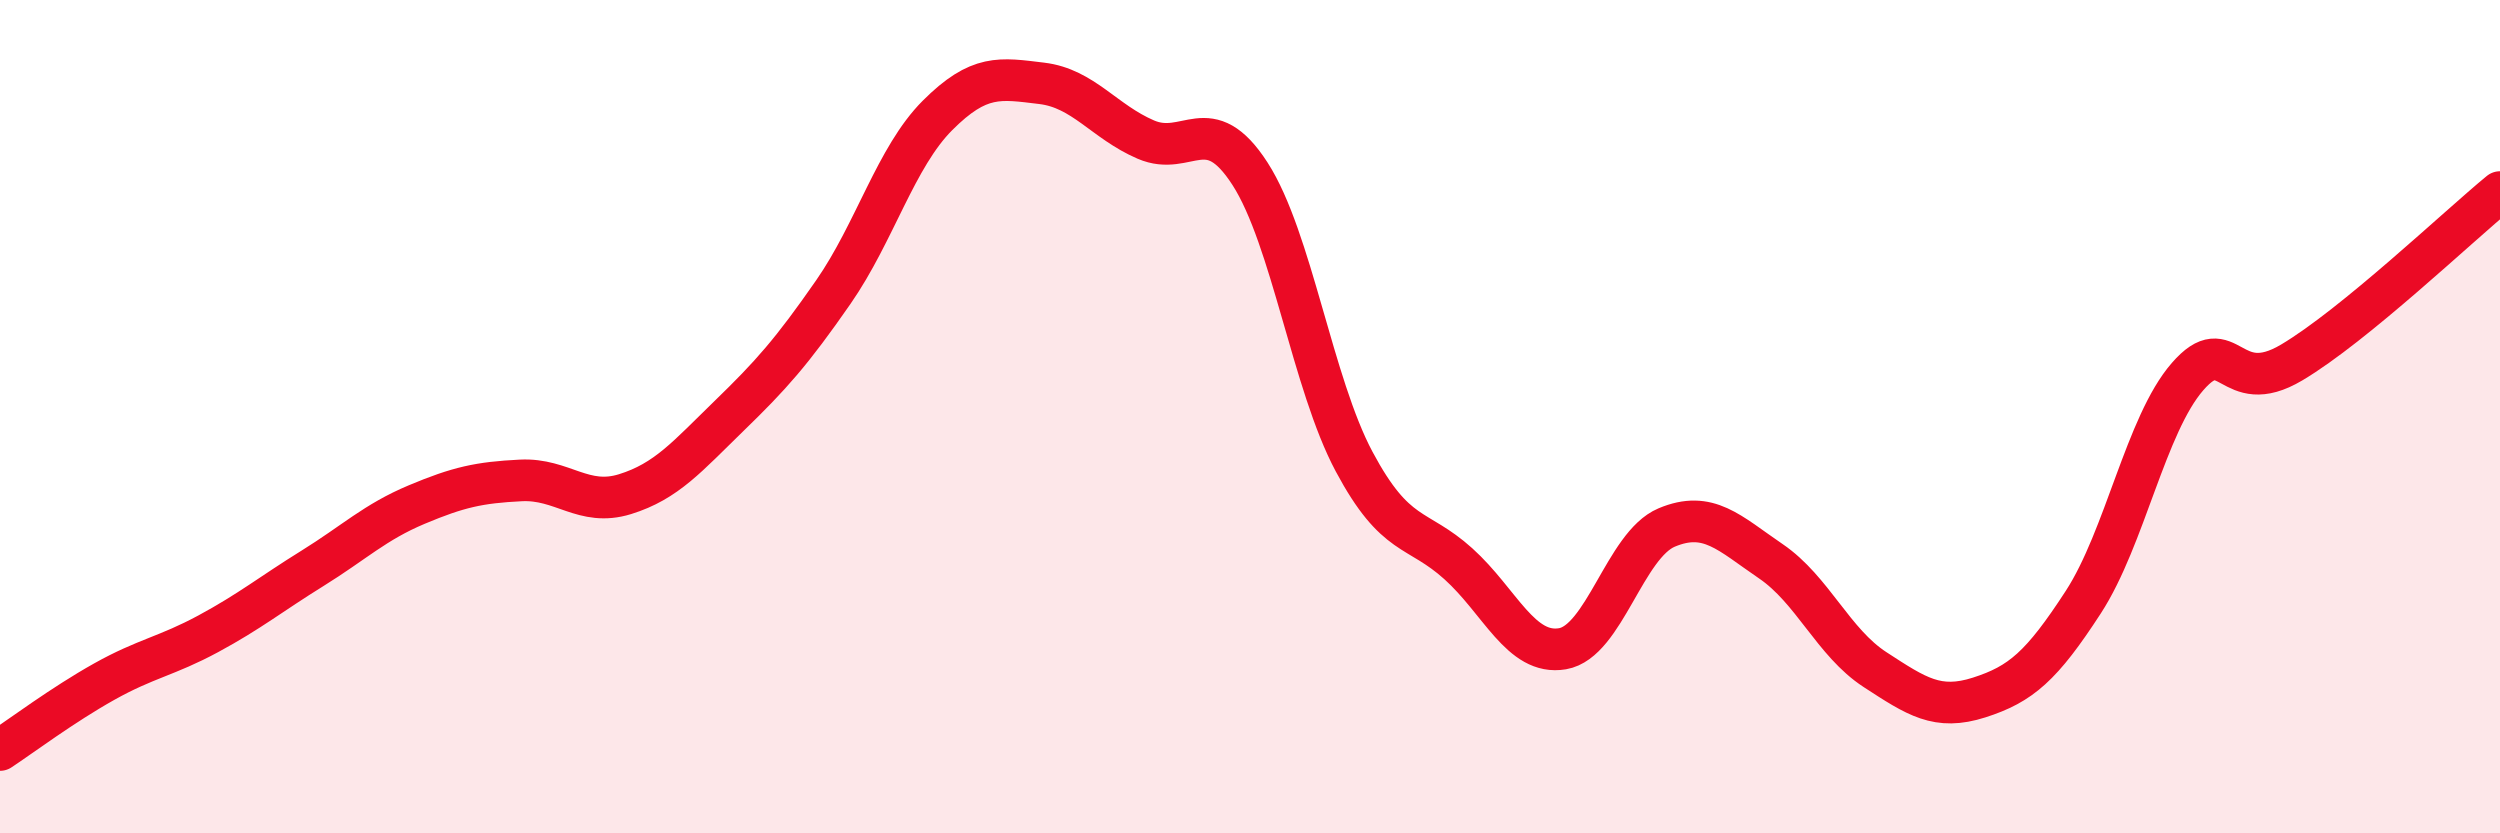
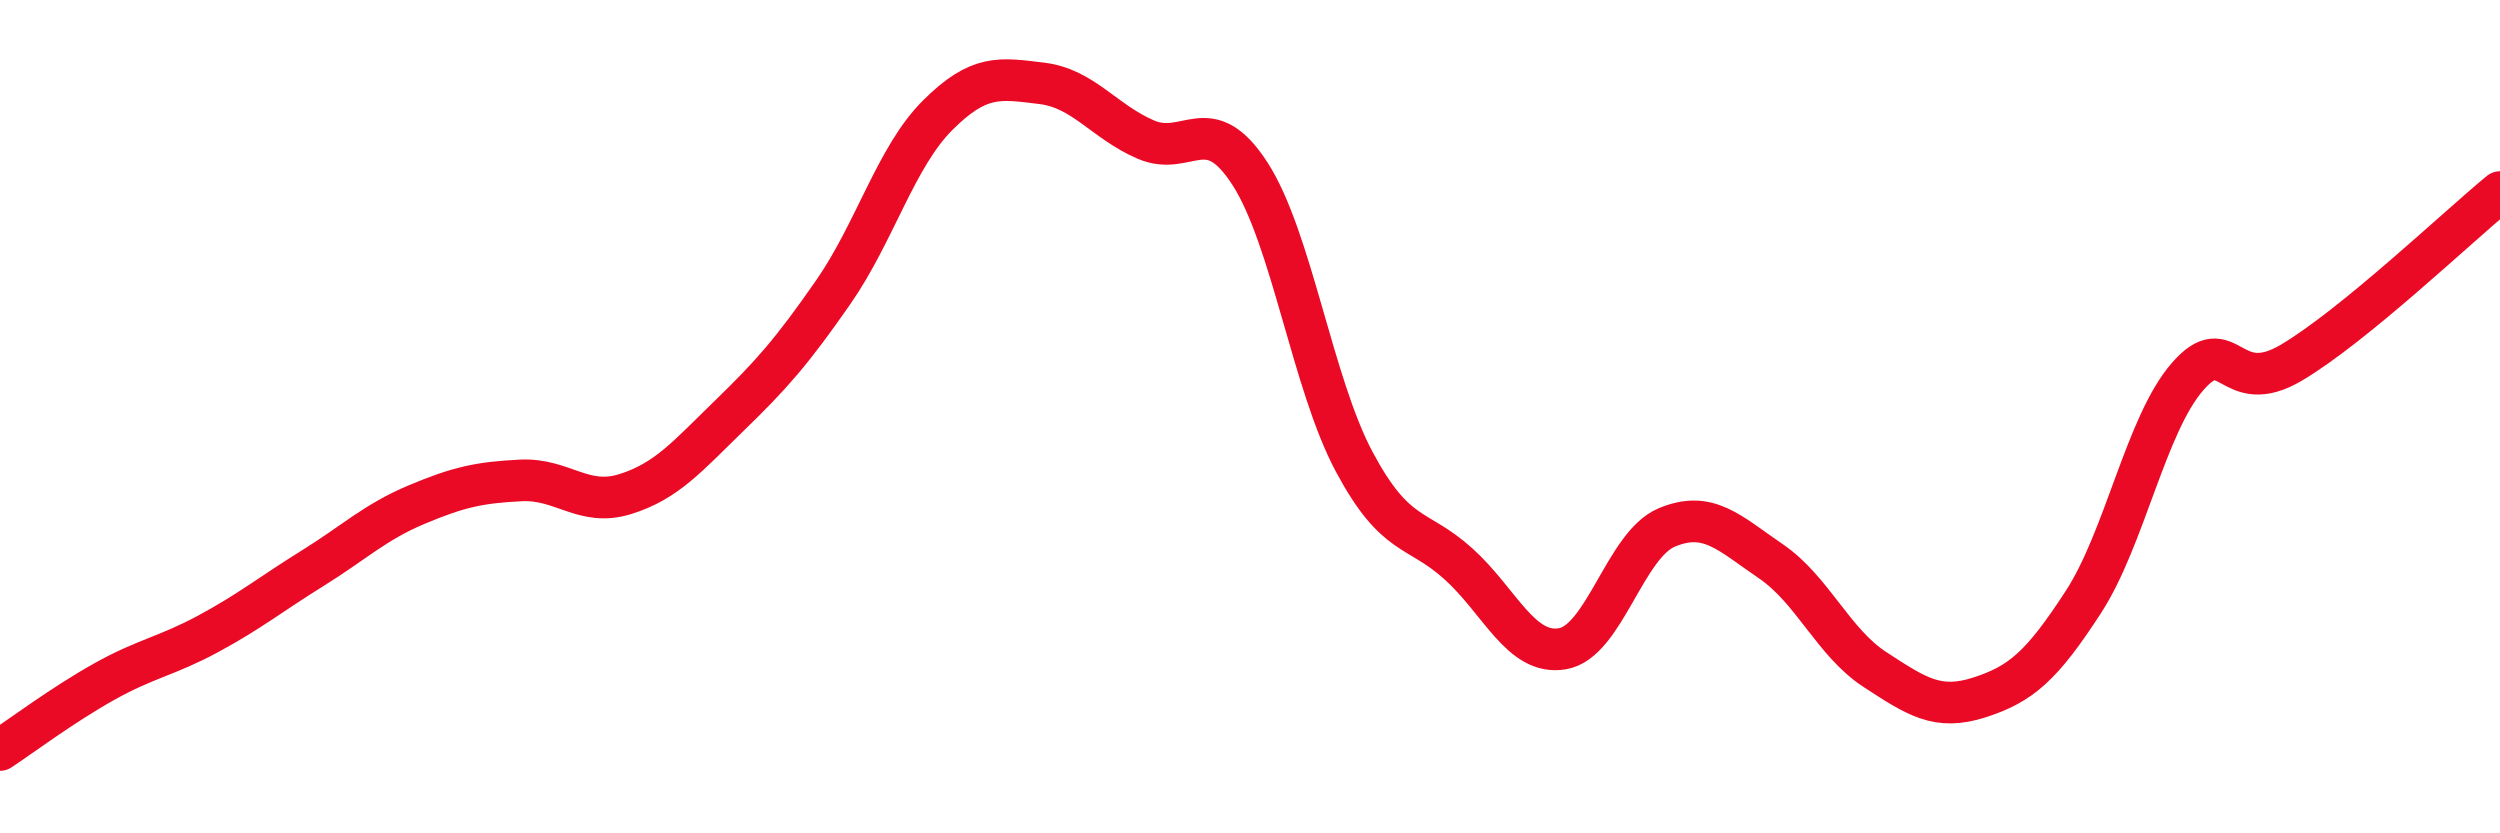
<svg xmlns="http://www.w3.org/2000/svg" width="60" height="20" viewBox="0 0 60 20">
-   <path d="M 0,18 C 0.5,17.67 1.5,16.92 2.5,16.36 C 3.5,15.8 4,15.75 5,15.21 C 6,14.67 6.5,14.26 7.5,13.64 C 8.5,13.02 9,12.53 10,12.11 C 11,11.69 11.5,11.58 12.5,11.53 C 13.5,11.48 14,12.17 15,11.86 C 16,11.55 16.5,10.95 17.5,9.98 C 18.5,9.01 19,8.45 20,7.01 C 21,5.57 21.5,3.77 22.5,2.77 C 23.5,1.77 24,1.88 25,2 C 26,2.12 26.5,2.92 27.5,3.35 C 28.5,3.78 29,2.62 30,4.17 C 31,5.72 31.5,9.21 32.5,11.08 C 33.5,12.95 34,12.63 35,13.53 C 36,14.43 36.5,15.74 37.5,15.57 C 38.5,15.4 39,13.08 40,12.66 C 41,12.24 41.5,12.79 42.5,13.47 C 43.5,14.15 44,15.42 45,16.07 C 46,16.72 46.5,17.06 47.5,16.74 C 48.5,16.42 49,15.99 50,14.45 C 51,12.91 51.5,10.19 52.5,9.04 C 53.5,7.89 53.5,9.59 55,8.7 C 56.5,7.81 59,5.43 60,4.61L60 20L0 20Z" fill="#EB0A25" opacity="0.1" stroke-linecap="round" stroke-linejoin="round" />
  <path d="M 0,18 C 0.5,17.67 1.5,16.92 2.5,16.36 C 3.5,15.8 4,15.75 5,15.21 C 6,14.67 6.5,14.26 7.5,13.64 C 8.5,13.02 9,12.53 10,12.11 C 11,11.69 11.5,11.58 12.5,11.53 C 13.5,11.48 14,12.17 15,11.86 C 16,11.55 16.5,10.95 17.5,9.98 C 18.5,9.01 19,8.45 20,7.01 C 21,5.57 21.5,3.77 22.5,2.77 C 23.5,1.77 24,1.88 25,2 C 26,2.12 26.5,2.92 27.5,3.35 C 28.5,3.78 29,2.62 30,4.17 C 31,5.72 31.5,9.21 32.5,11.08 C 33.5,12.95 34,12.63 35,13.53 C 36,14.43 36.5,15.74 37.5,15.57 C 38.5,15.4 39,13.08 40,12.66 C 41,12.24 41.5,12.79 42.5,13.47 C 43.5,14.15 44,15.42 45,16.07 C 46,16.72 46.5,17.06 47.5,16.74 C 48.5,16.42 49,15.99 50,14.45 C 51,12.91 51.5,10.19 52.5,9.04 C 53.5,7.89 53.5,9.59 55,8.7 C 56.5,7.81 59,5.43 60,4.61" stroke="#EB0A25" stroke-width="1" fill="none" stroke-linecap="round" stroke-linejoin="round" />
</svg>